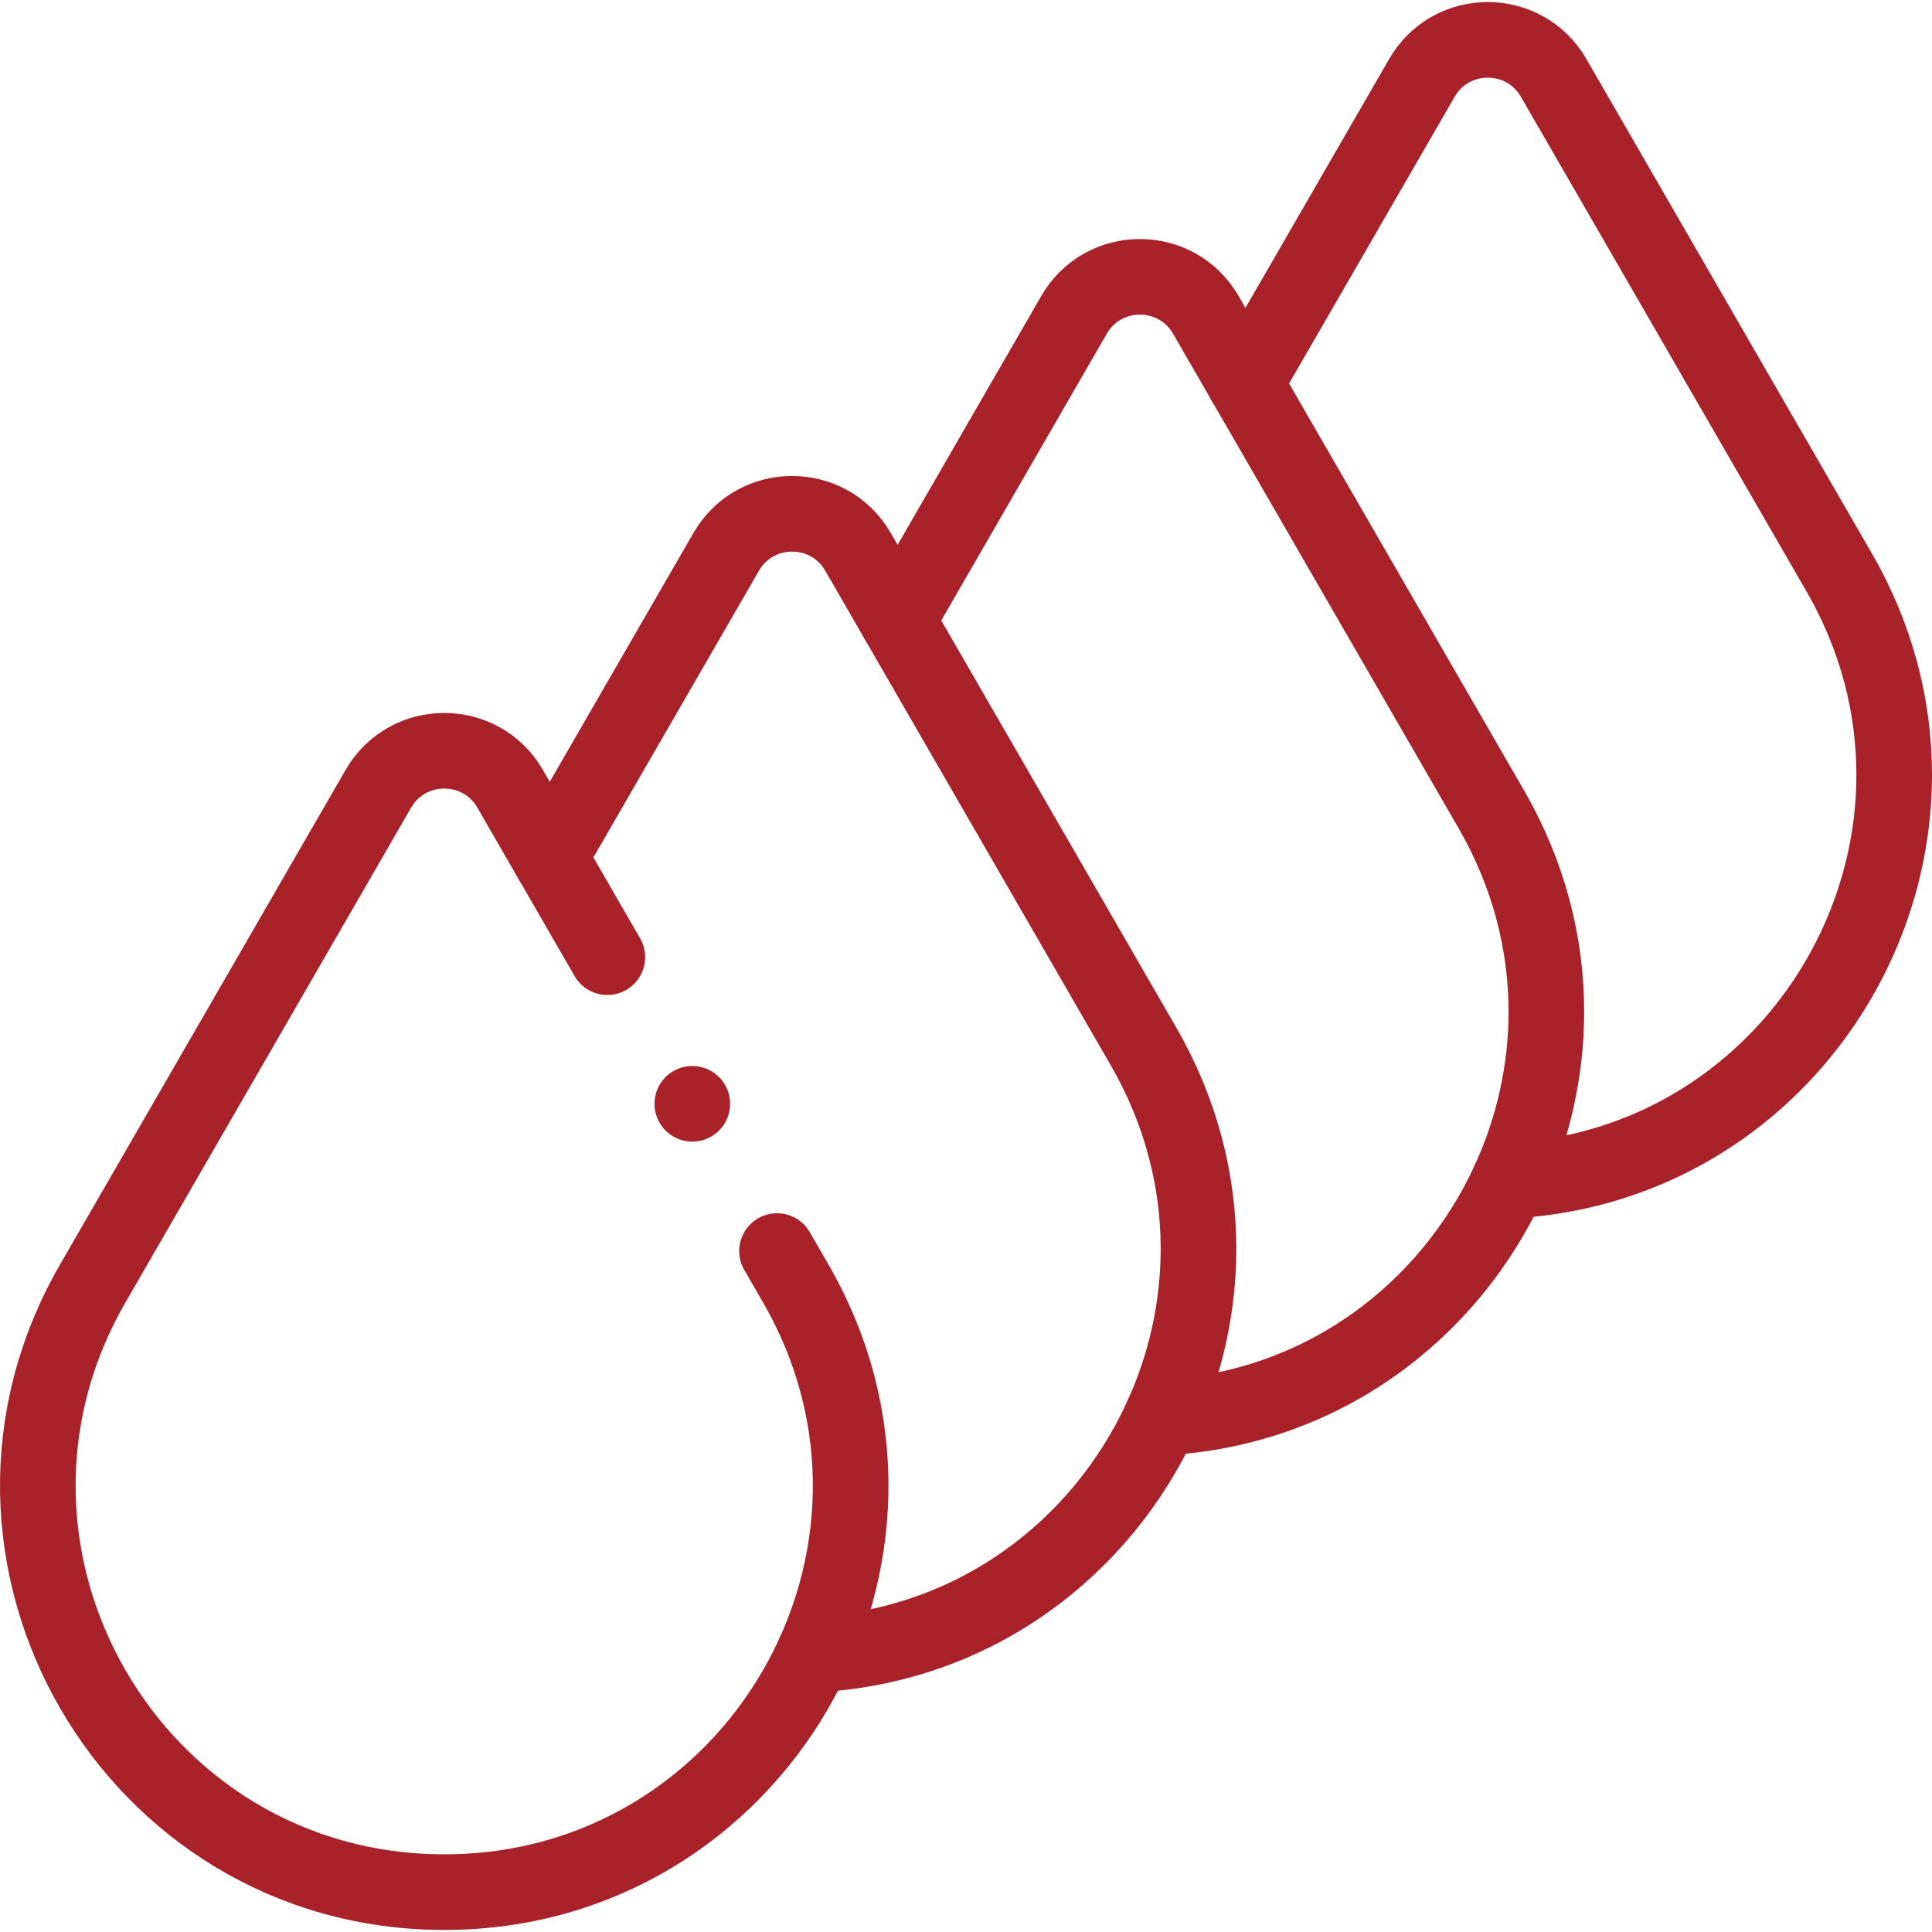
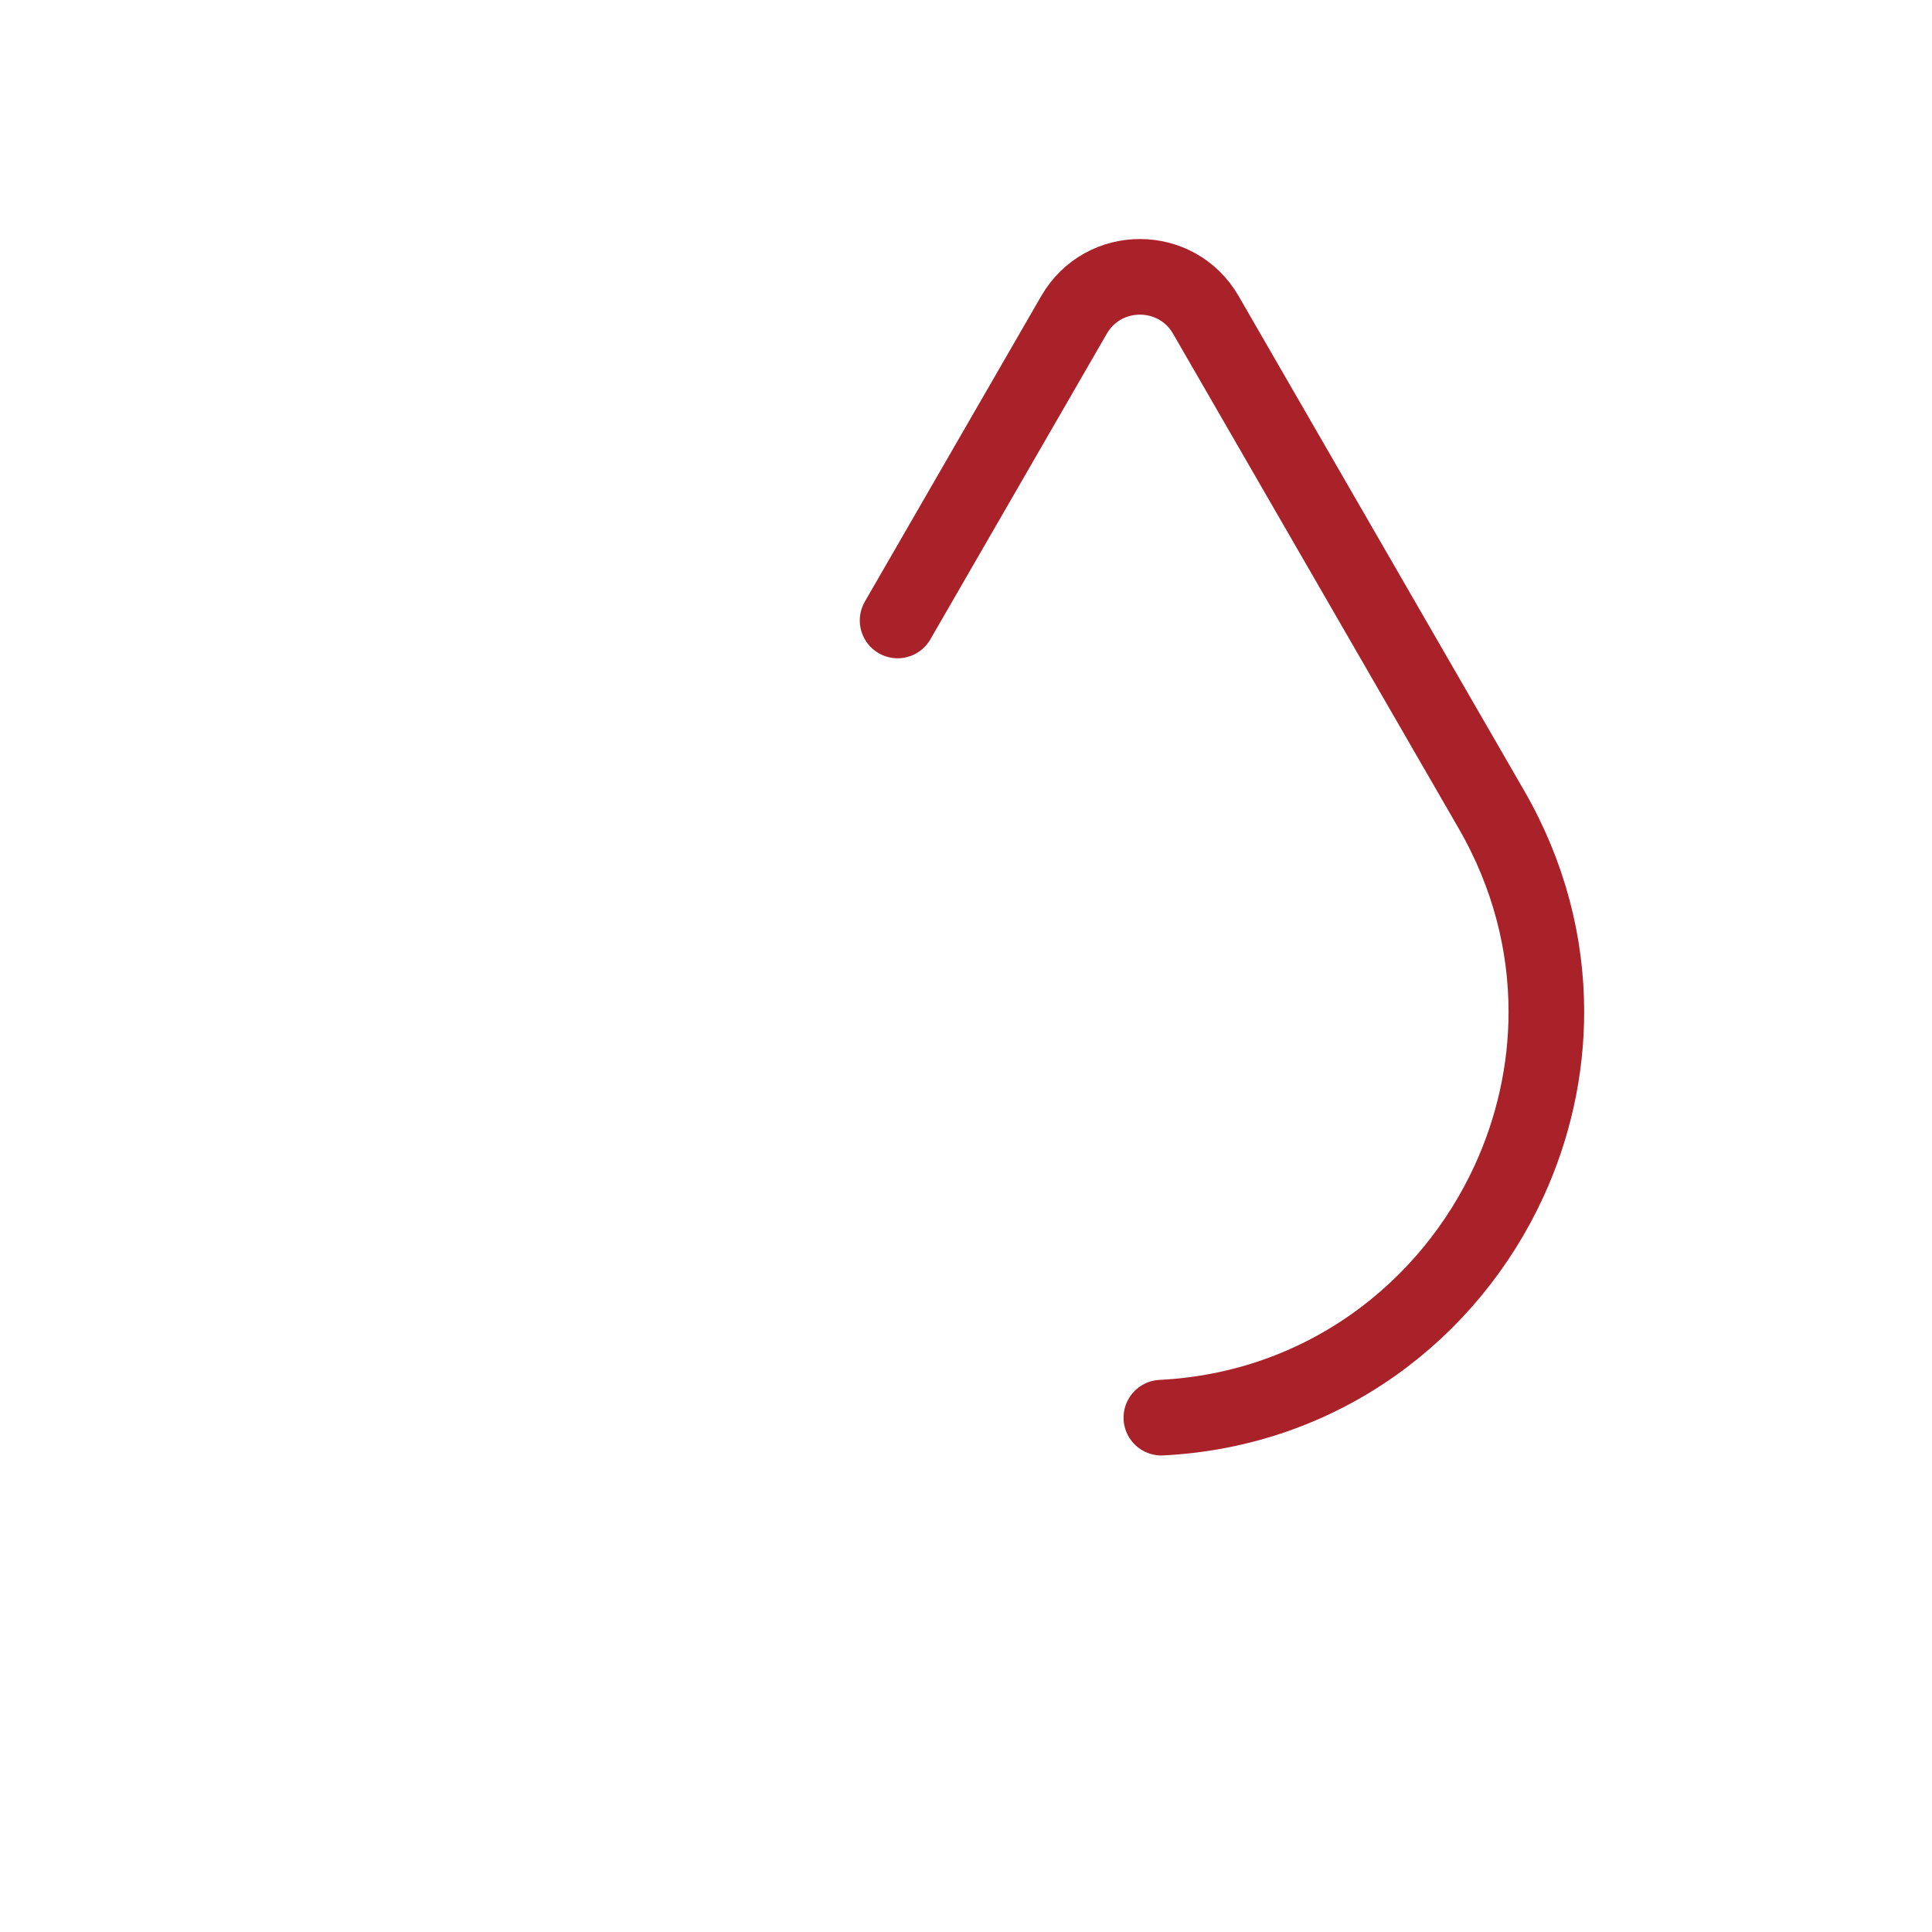
<svg xmlns="http://www.w3.org/2000/svg" version="1.1" width="512" height="512" x="0" y="0" viewBox="0 0 511 511" style="enable-background:new 0 0 512 512" xml:space="preserve" class="">
  <g>
-     <path d="M399.18 312.289c59.67-3 101.82-53.01 101.82-107.37 0-17.87-4.56-36.21-14.54-53.5l-75.53-130.81c-7.74-13.42-27.11-13.42-34.85 0l-46.67 80.82" style="stroke-width:20;stroke-linecap:round;stroke-linejoin:round;stroke-miterlimit:10;" fill="none" stroke="#aa2229" stroke-width="20" stroke-linecap="round" stroke-linejoin="round" stroke-miterlimit="10" data-original="#000000" opacity="1" />
    <path d="m237.41 164.109 46.66-80.83c7.75-13.41 27.11-13.41 34.86 0l10.48 18.15 65.05 112.67c9.98 17.29 14.54 35.63 14.54 53.5 0 15.59-3.47 30.82-9.82 44.69-15.8 34.49-49.45 60.53-92.01 62.67" style="stroke-width:20;stroke-linecap:round;stroke-linejoin:round;stroke-miterlimit:10;" fill="none" stroke="#aa2229" stroke-width="20" stroke-linecap="round" stroke-linejoin="round" stroke-miterlimit="10" data-original="#000000" opacity="1" />
-     <path d="m145.4 226.789 46.67-80.83c7.75-13.42 27.11-13.42 34.86 0l10.48 18.15 65.04 112.67c9.99 17.3 14.54 35.64 14.54 53.51 0 15.58-3.46 30.81-9.82 44.67-15.79 34.49-49.43 60.54-92 62.68" style="stroke-width:20;stroke-linecap:round;stroke-linejoin:round;stroke-miterlimit:10;" fill="none" stroke="#aa2229" stroke-width="20" stroke-linecap="round" stroke-linejoin="round" stroke-miterlimit="10" data-original="#000000" opacity="1" />
-     <path d="m160.636 253.168-25.711-44.533c-7.746-13.417-27.111-13.417-34.857 0L24.541 339.452h0c-41.314 71.557 10.328 161.004 92.956 161.004h0c82.627 0 134.269-89.447 92.956-161.004h0l-4.941-8.559M183.109 291.949h0" style="stroke-width:20;stroke-linecap:round;stroke-linejoin:round;stroke-miterlimit:10;" fill="none" stroke="#aa2229" stroke-width="20" stroke-linecap="round" stroke-linejoin="round" stroke-miterlimit="10" data-original="#000000" opacity="1" />
  </g>
</svg>